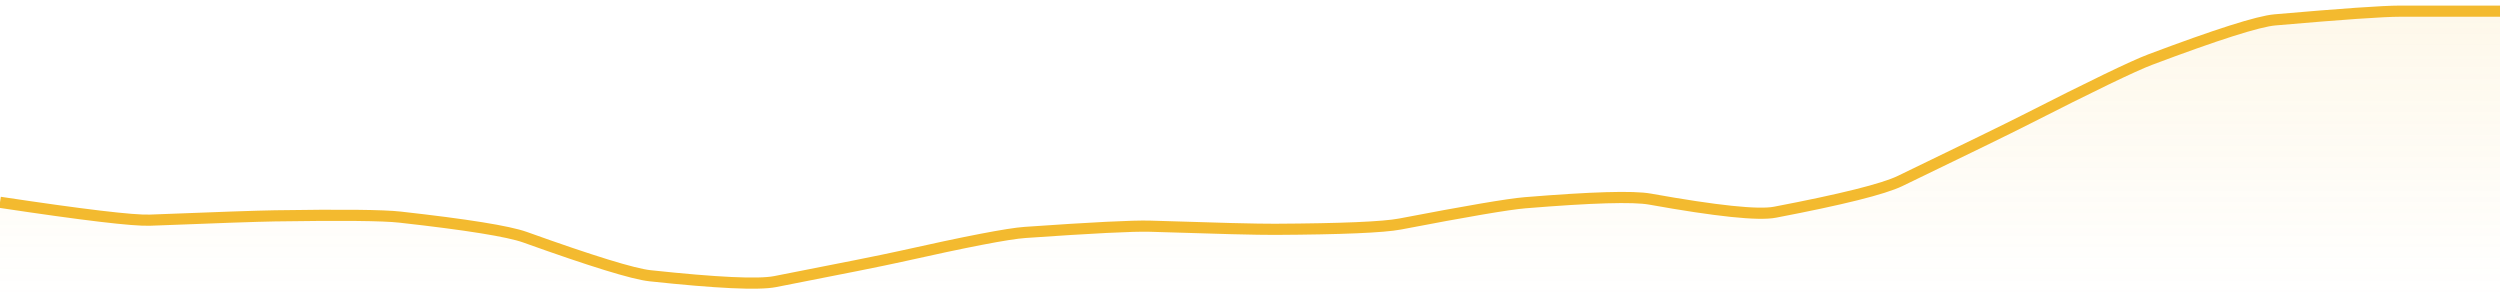
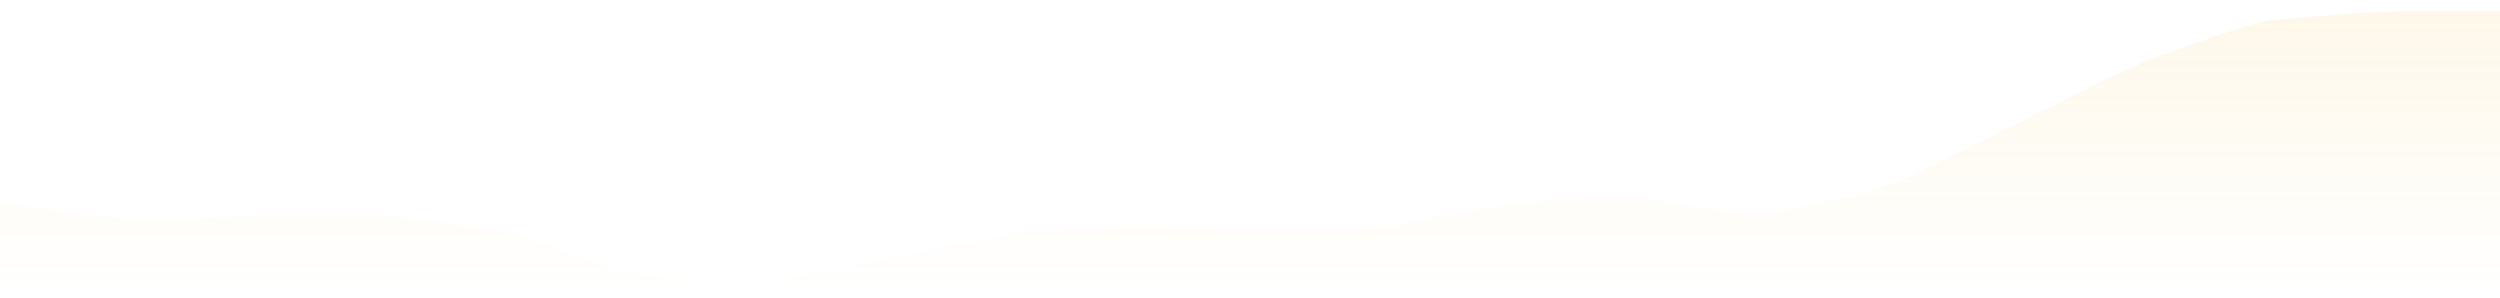
<svg xmlns="http://www.w3.org/2000/svg" viewBox="0 0 336 40" width="336" height="40">
  <defs>
    <linearGradient id="gradient" x1="0" y1="0" x2="0" y2="1">
      <stop offset="0%" stop-color="#F3BA2F" stop-opacity="0.1" />
      <stop offset="100%" stop-color="#F3BA2F" stop-opacity="0" />
    </linearGradient>
  </defs>
-   <path d="M 0,27.19 Q 16.8,29.72 20.16,29.59 Q 33.6,29.06 36.96,29.01 Q 50.4,28.8 53.76,29.18 Q 67.2,30.68 70.56,31.88 Q 84,36.7 87.36,37.06 Q 100.8,38.5 104.16,37.85 Q 117.6,35.23 120.96,34.48 Q 134.4,31.47 137.76,31.24 Q 151.2,30.3 154.56,30.4 Q 168,30.84 171.36,30.82 Q 184.8,30.75 188.16,30.11 Q 201.6,27.53 204.96,27.25 Q 218.4,26.15 221.76,26.76 Q 235.2,29.17 238.56,28.52 Q 252,25.95 255.36,24.33 Q 268.8,17.84 272.16,16.13 Q 285.6,9.29 288.96,8.02 Q 302.4,2.96 305.76,2.67 Q 319.2,1.5 322.56,1.5 T 336,1.5 L 336,40 L 0,40 Z" fill="url(#gradient)" />
-   <path d="M 0,27.19 Q 16.8,29.72 20.16,29.59 Q 33.6,29.06 36.96,29.01 Q 50.4,28.8 53.76,29.18 Q 67.2,30.68 70.56,31.88 Q 84,36.7 87.36,37.06 Q 100.8,38.5 104.16,37.85 Q 117.6,35.23 120.96,34.48 Q 134.4,31.47 137.76,31.24 Q 151.2,30.3 154.56,30.4 Q 168,30.84 171.36,30.82 Q 184.8,30.75 188.16,30.11 Q 201.6,27.53 204.96,27.25 Q 218.4,26.15 221.76,26.76 Q 235.2,29.17 238.56,28.52 Q 252,25.95 255.36,24.33 Q 268.8,17.84 272.16,16.13 Q 285.6,9.29 288.96,8.02 Q 302.4,2.96 305.76,2.67 Q 319.2,1.5 322.56,1.5 T 336,1.5" fill="none" stroke="#F3BA2F" stroke-width="1.5" />
+   <path d="M 0,27.19 Q 16.8,29.72 20.16,29.59 Q 33.6,29.06 36.96,29.01 Q 50.4,28.8 53.76,29.18 Q 67.2,30.68 70.56,31.88 Q 84,36.7 87.36,37.06 Q 100.8,38.5 104.16,37.85 Q 134.4,31.47 137.76,31.24 Q 151.2,30.3 154.56,30.4 Q 168,30.84 171.36,30.82 Q 184.8,30.75 188.16,30.11 Q 201.6,27.53 204.96,27.25 Q 218.4,26.15 221.76,26.76 Q 235.2,29.17 238.56,28.52 Q 252,25.95 255.36,24.33 Q 268.8,17.84 272.16,16.13 Q 285.6,9.29 288.96,8.02 Q 302.4,2.96 305.76,2.67 Q 319.2,1.5 322.56,1.5 T 336,1.5 L 336,40 L 0,40 Z" fill="url(#gradient)" />
</svg>